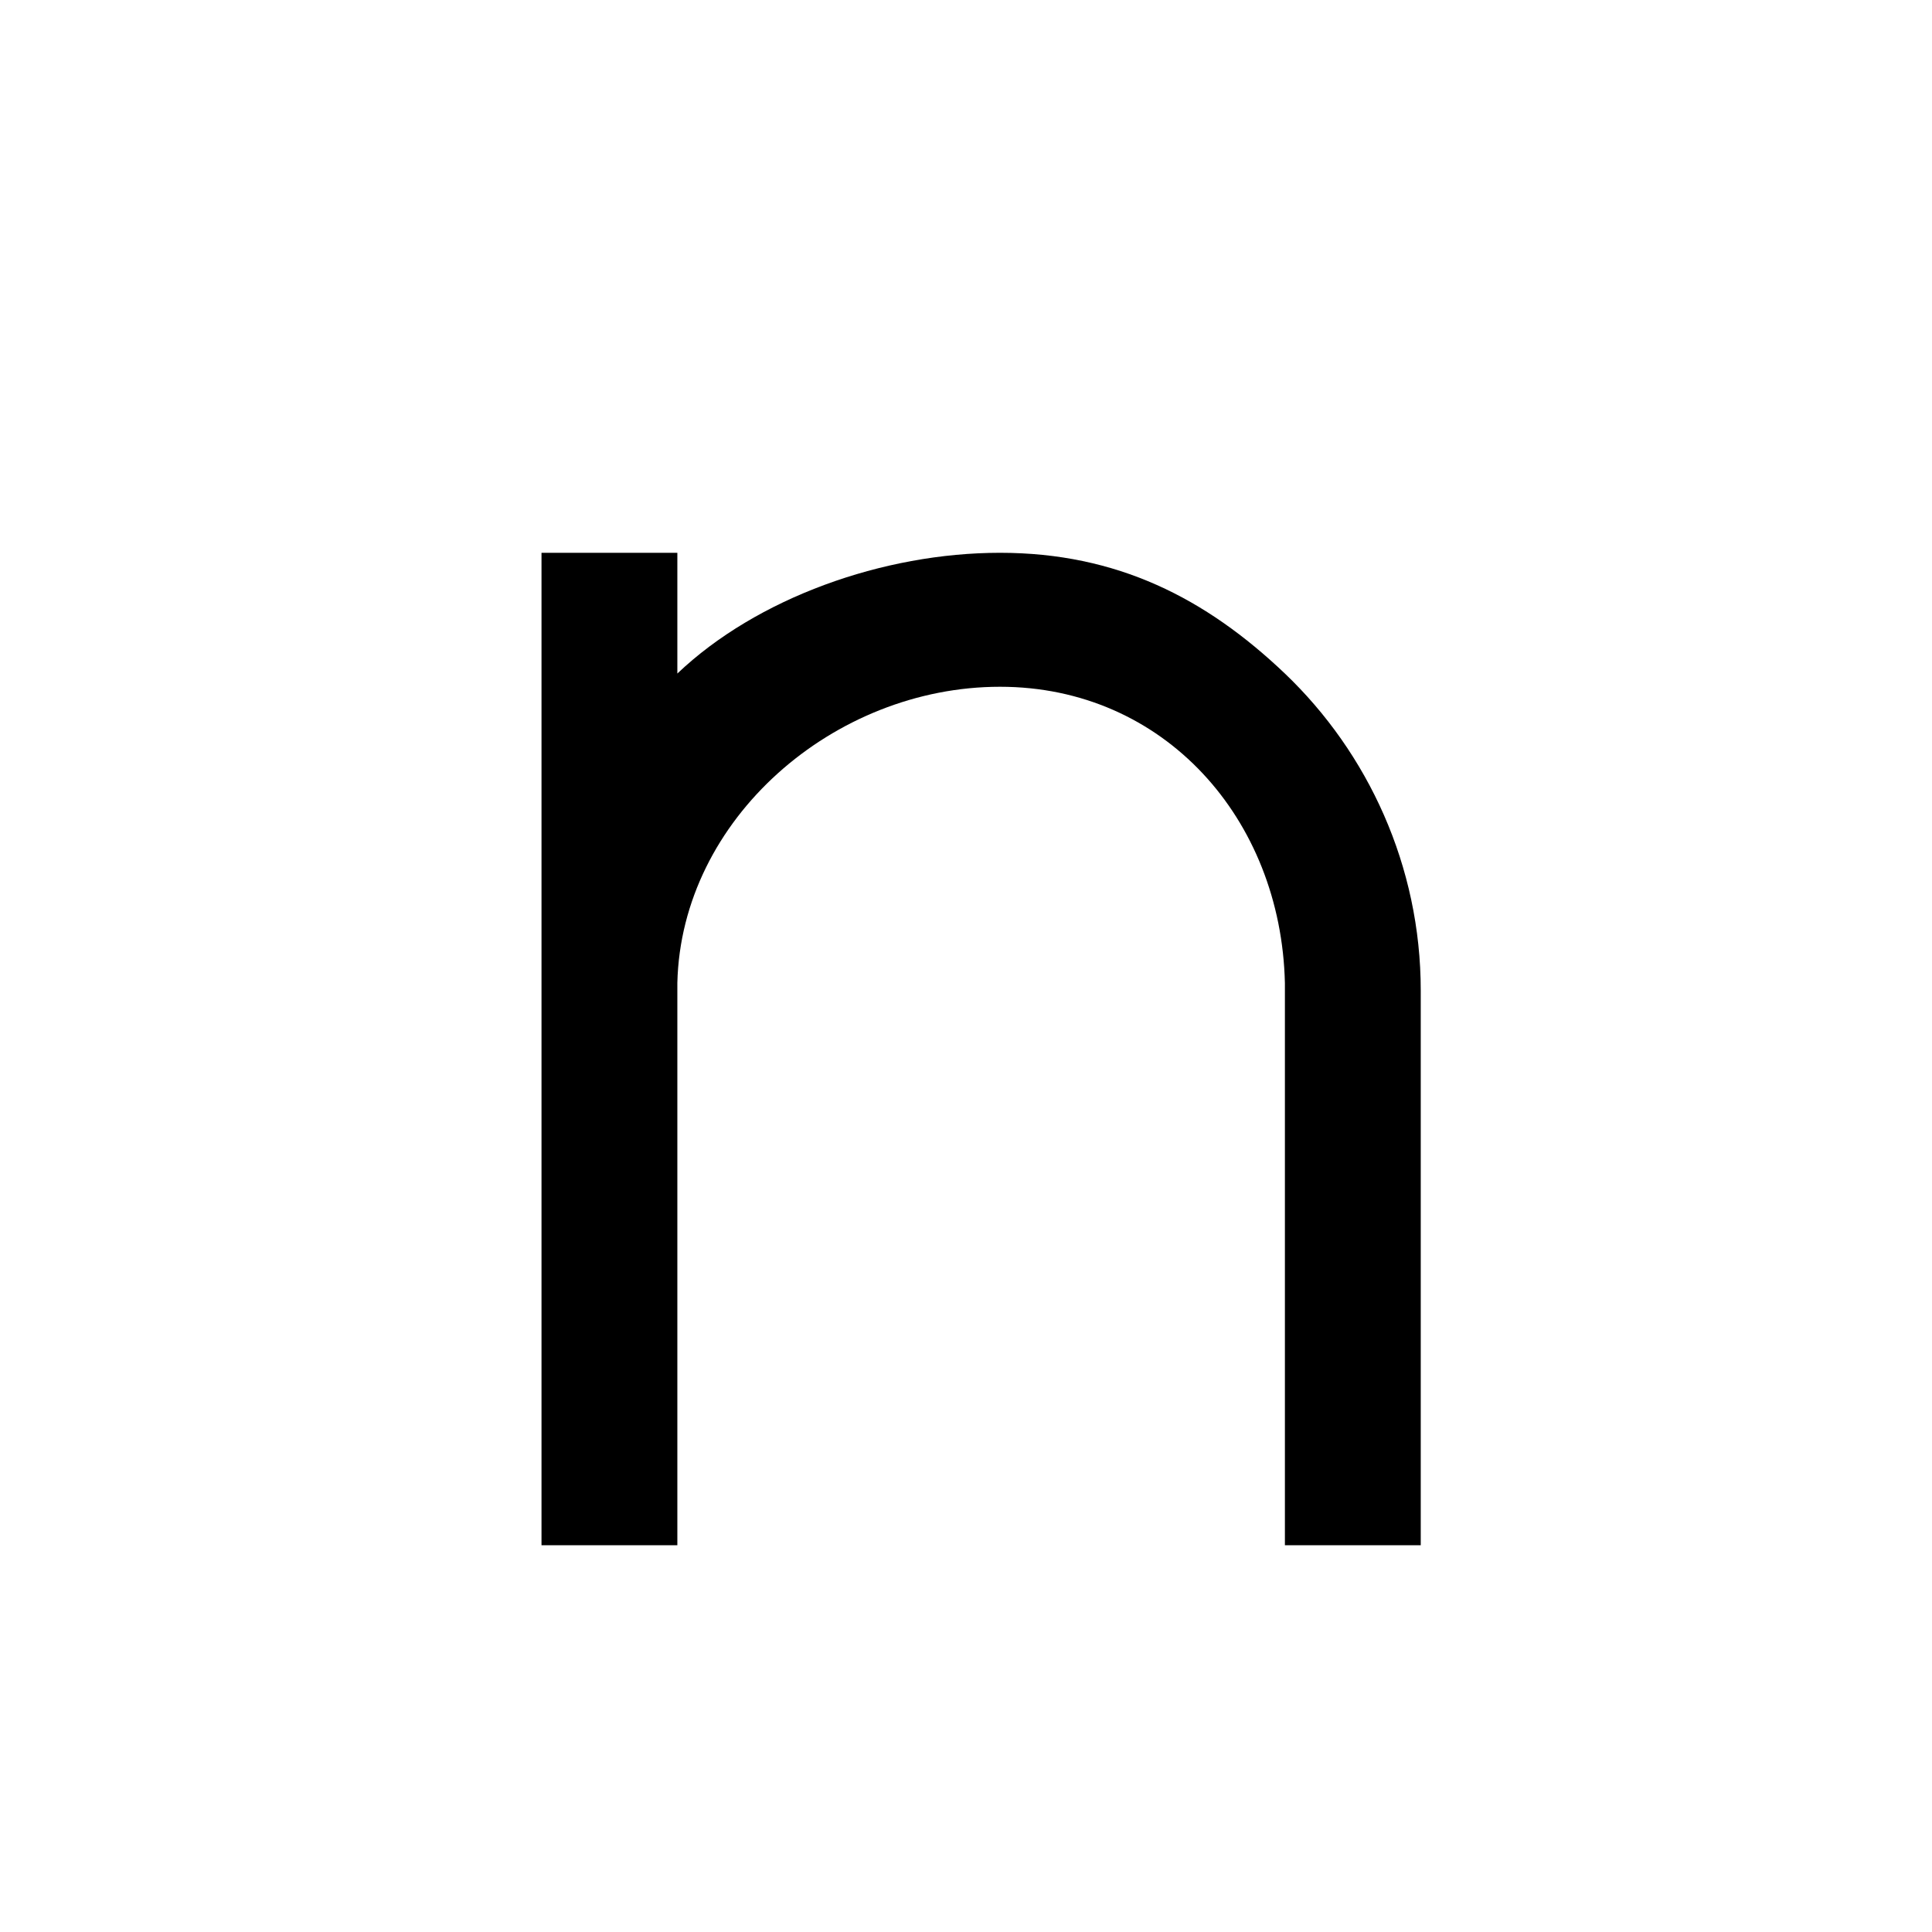
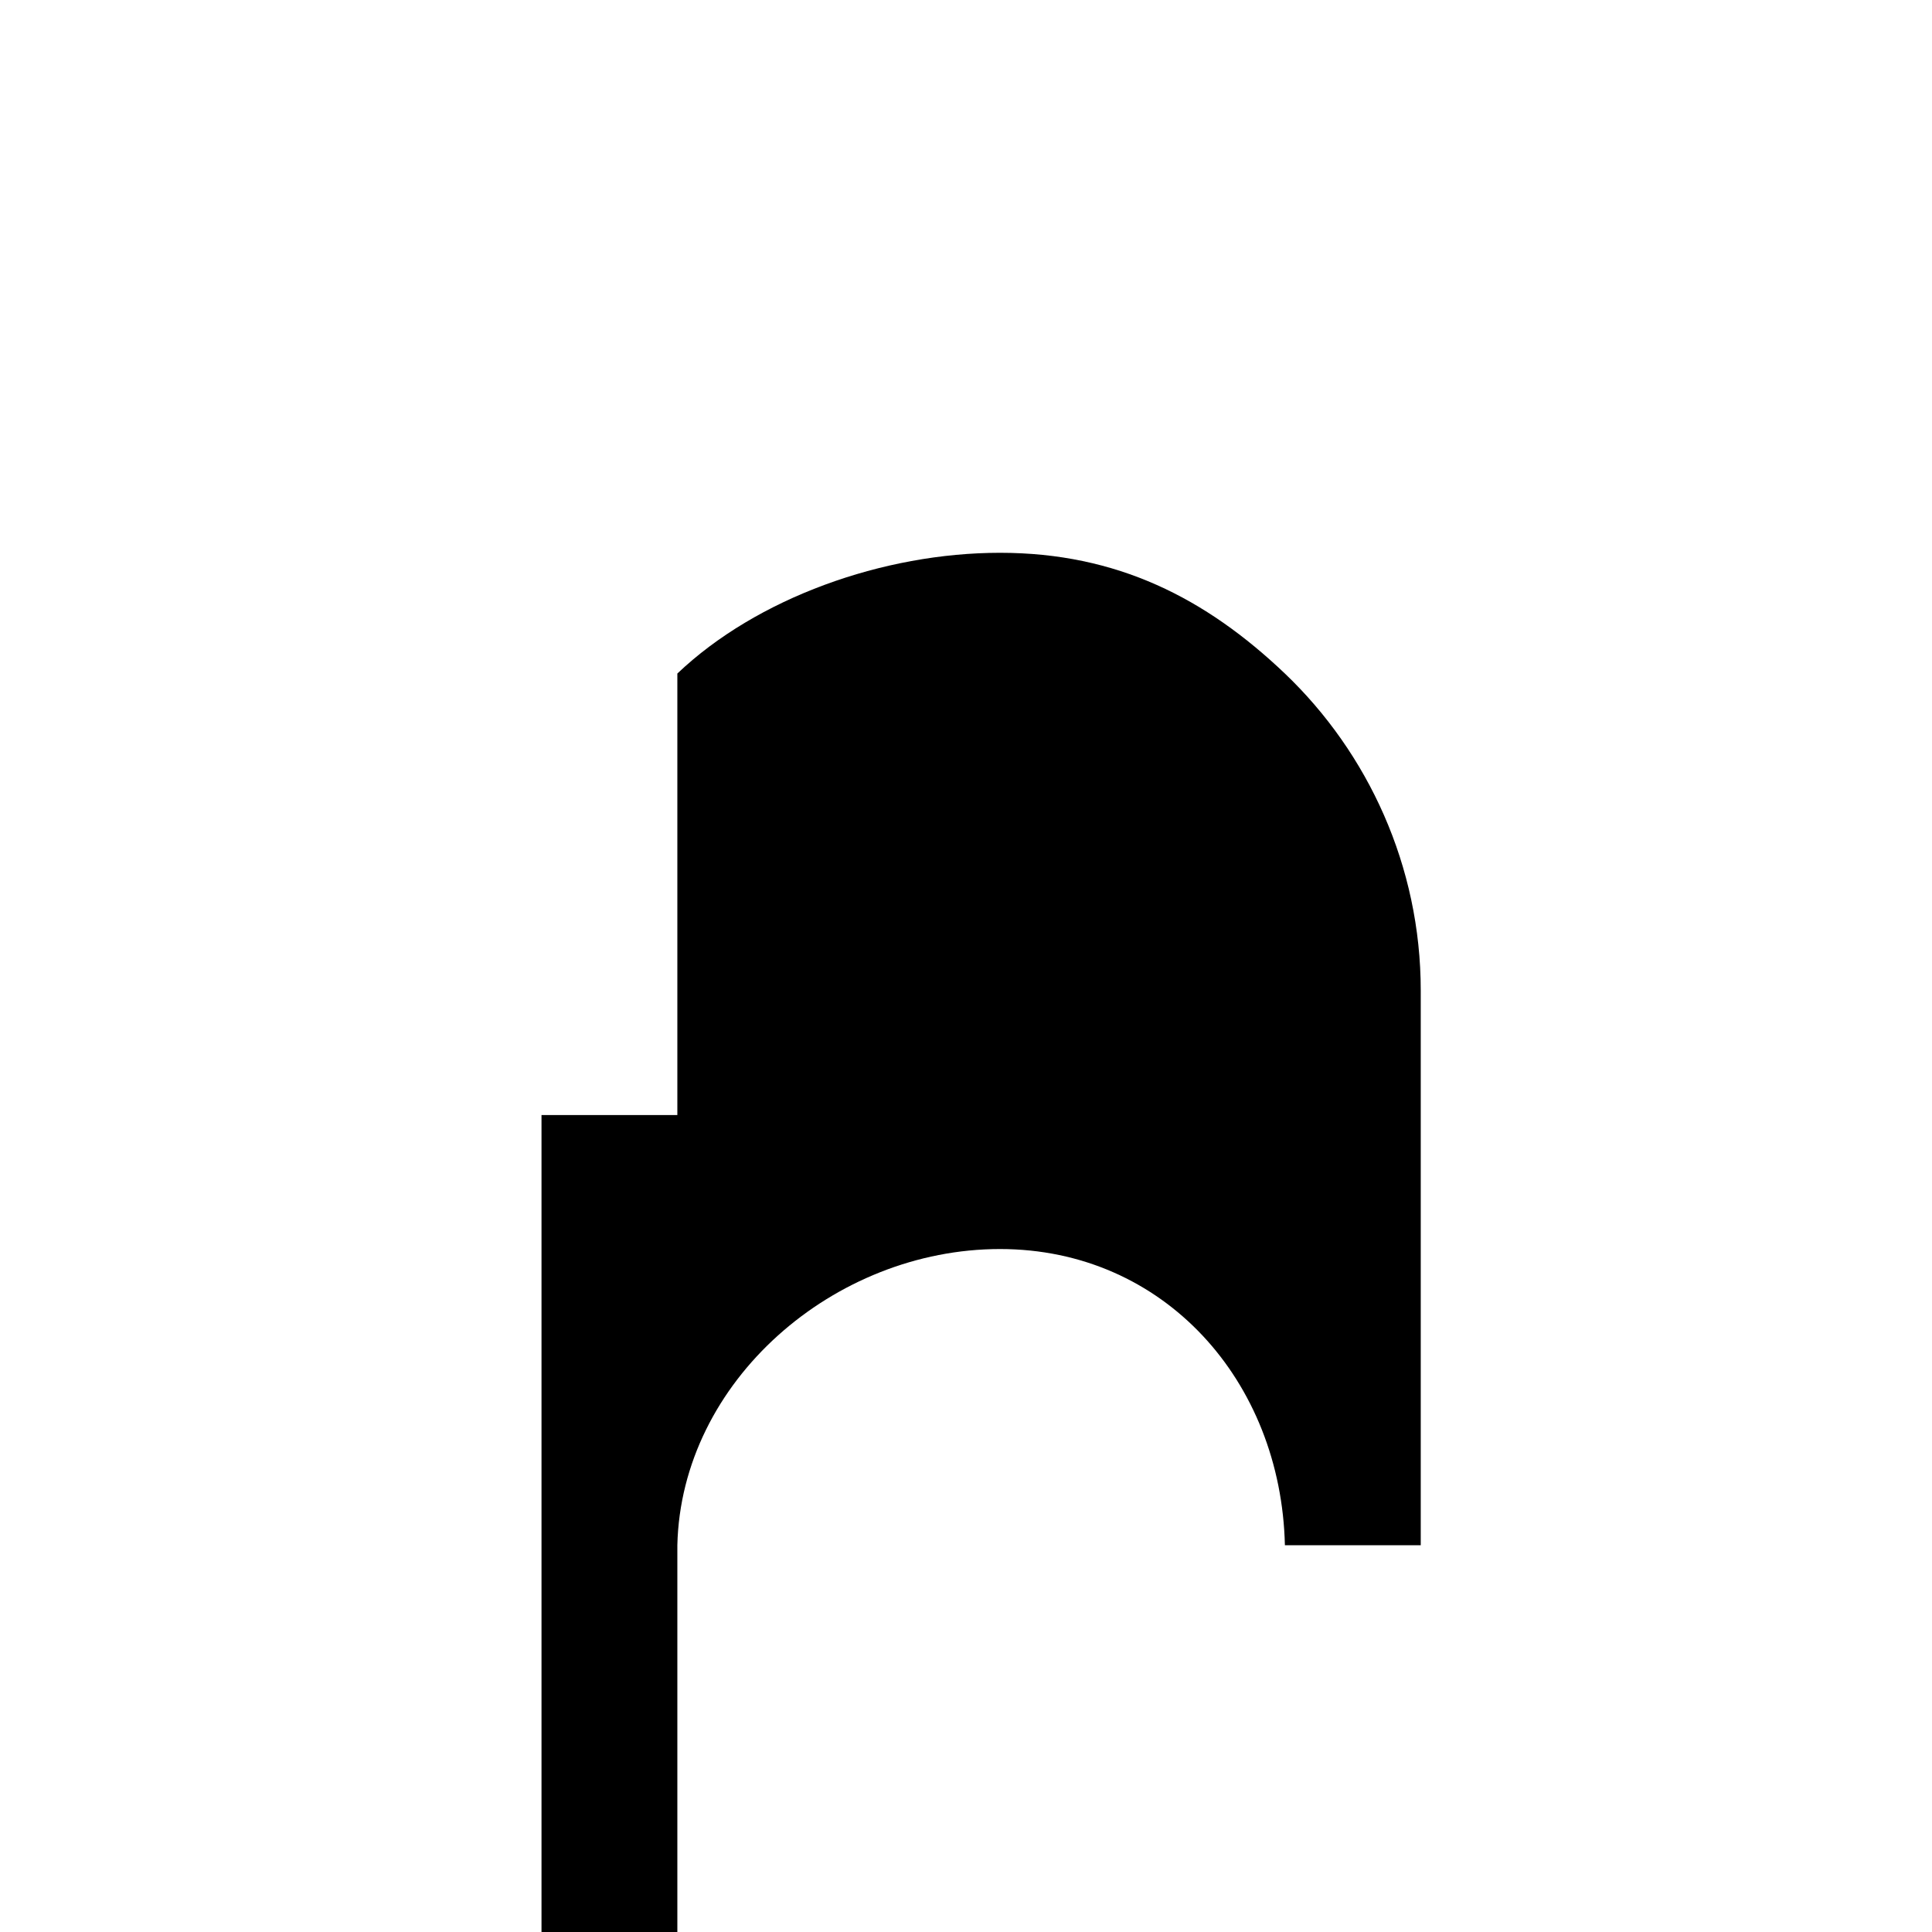
<svg xmlns="http://www.w3.org/2000/svg" fill="#000000" width="800px" height="800px" viewBox="-8 0 32 32" version="1.1">
  <title>n</title>
-   <path d="M3.219 9.156v2c1.313-1.25 3.406-2 5.344-2s3.406 0.75 4.719 2c1.375 1.313 2.25 3.188 2.25 5.25v9.188h-2.25v-9.313c-0.063-2.719-2-4.906-4.719-4.906-2.75 0-5.281 2.188-5.344 4.906v9.313h-2.25v-16.438h2.25z" />
+   <path d="M3.219 9.156v2c1.313-1.25 3.406-2 5.344-2s3.406 0.75 4.719 2c1.375 1.313 2.25 3.188 2.25 5.25v9.188h-2.25c-0.063-2.719-2-4.906-4.719-4.906-2.75 0-5.281 2.188-5.344 4.906v9.313h-2.25v-16.438h2.25z" />
</svg>